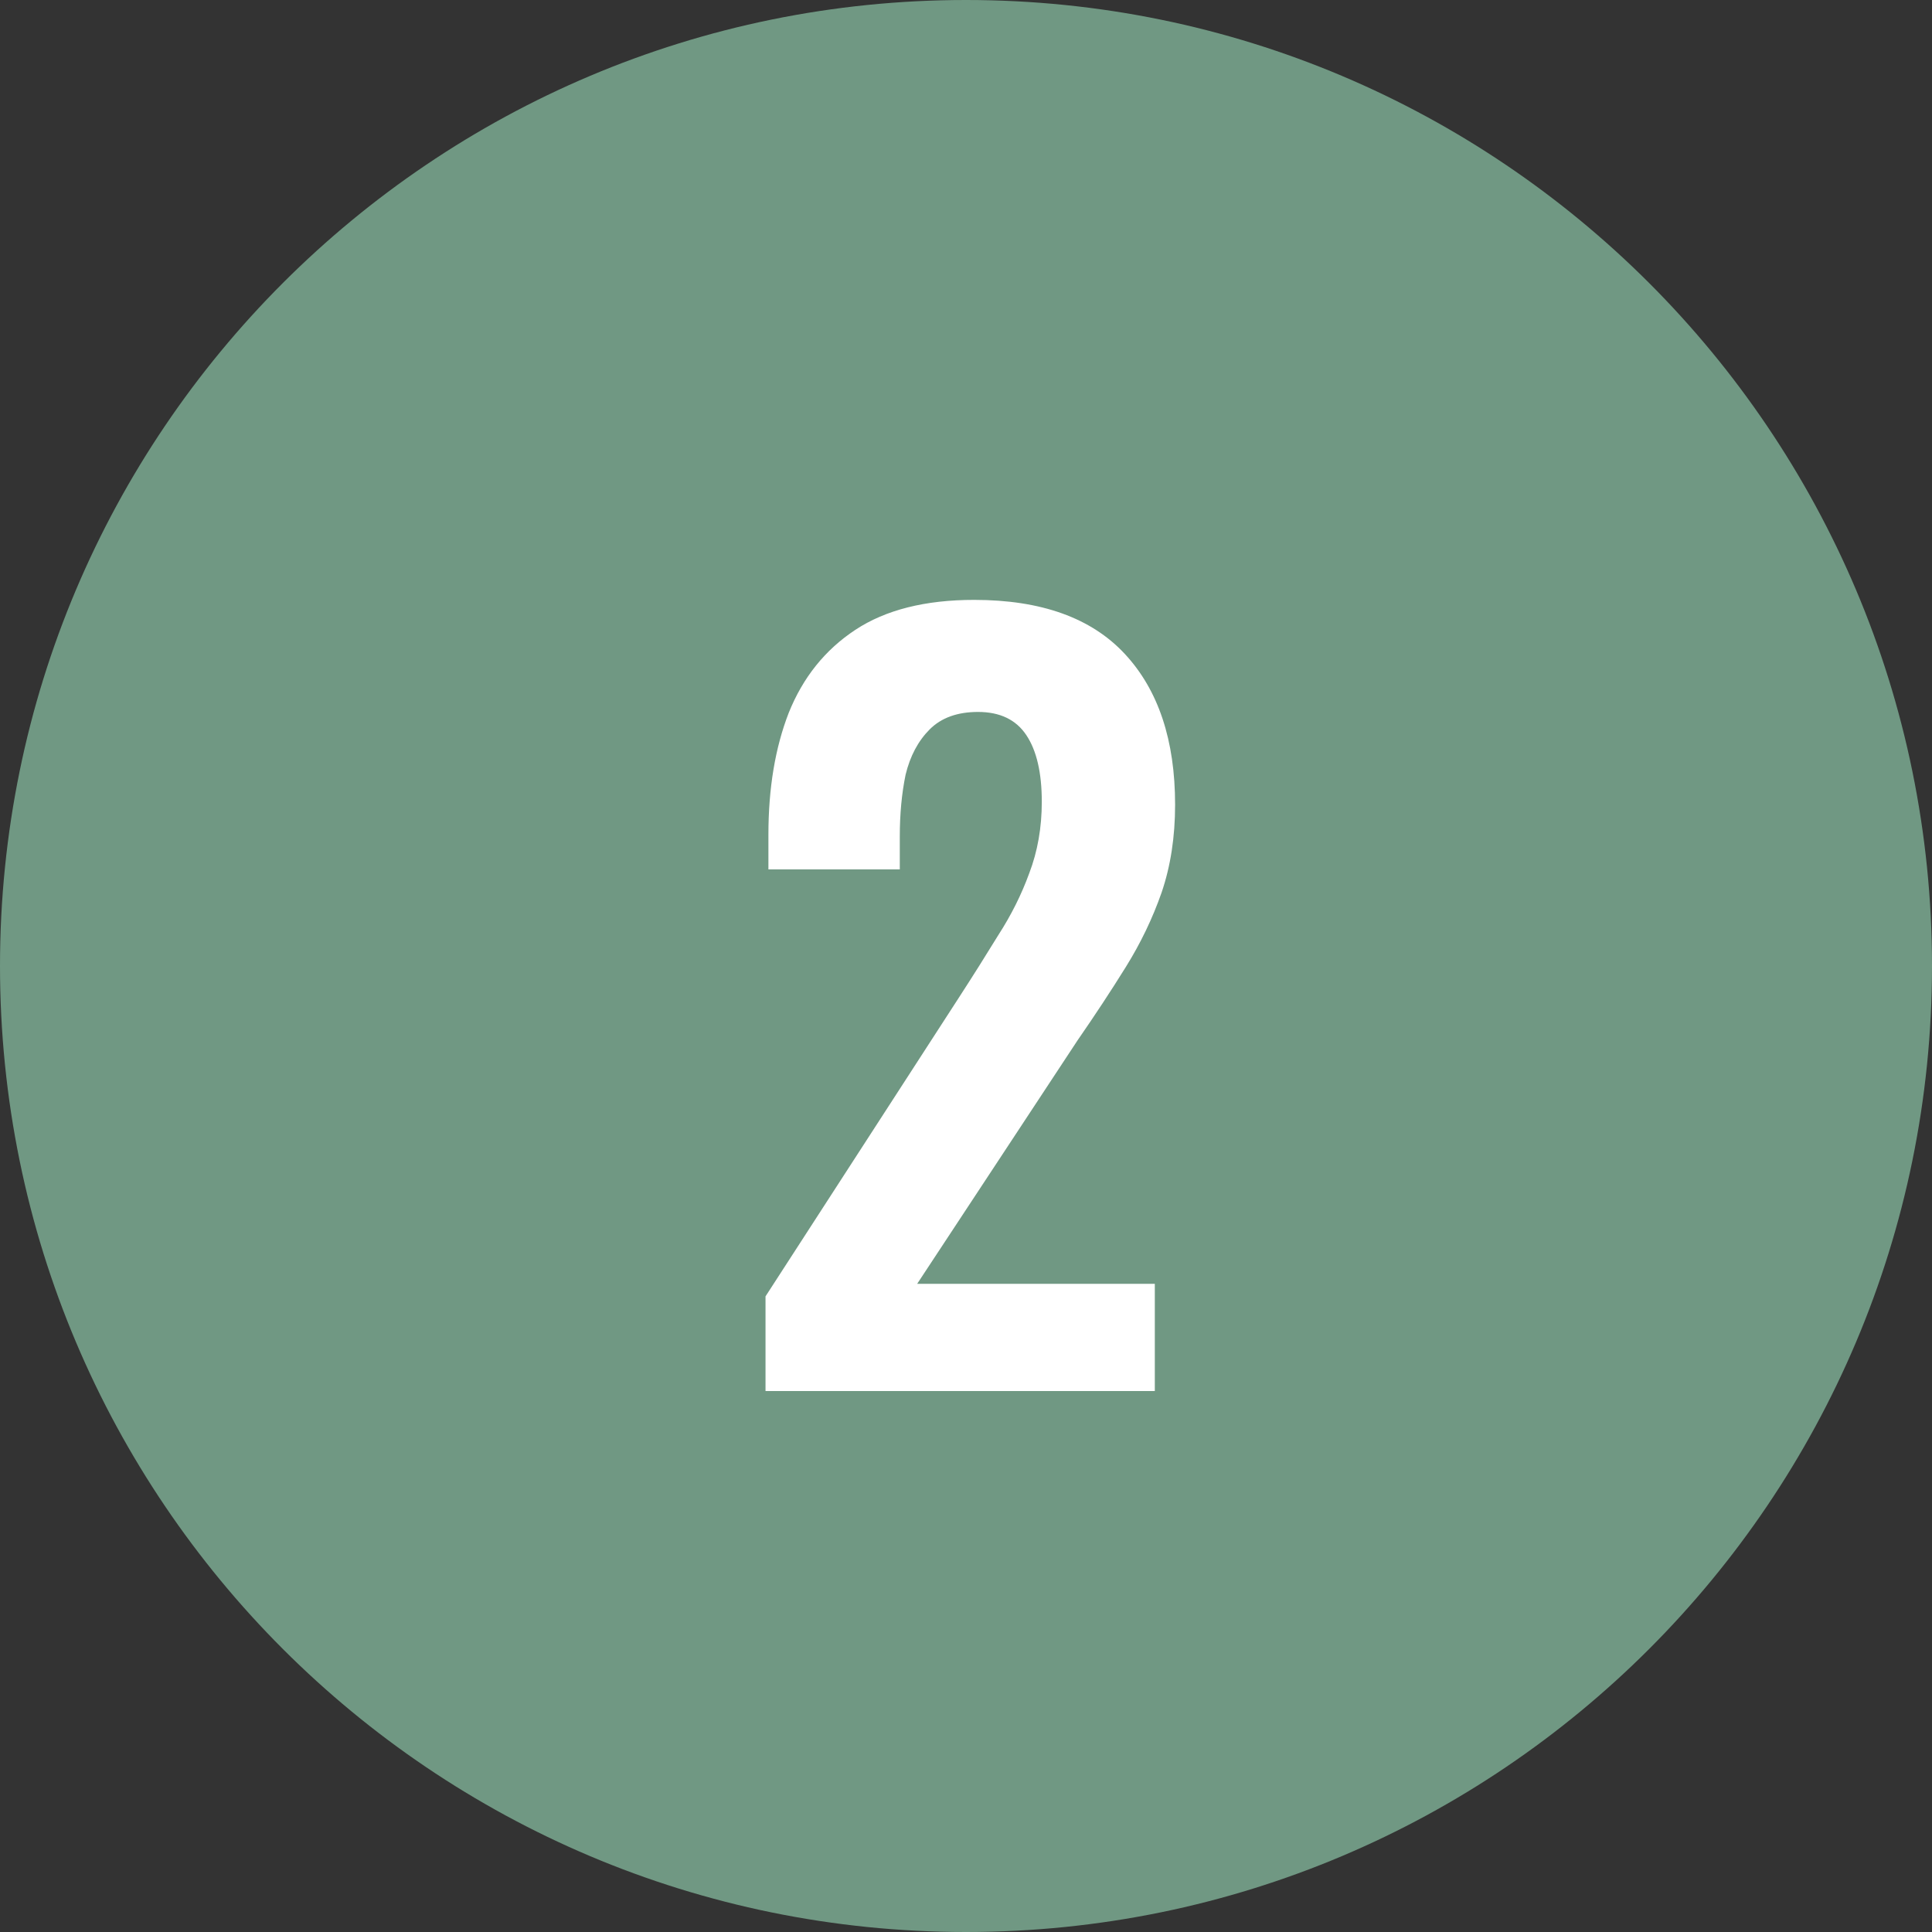
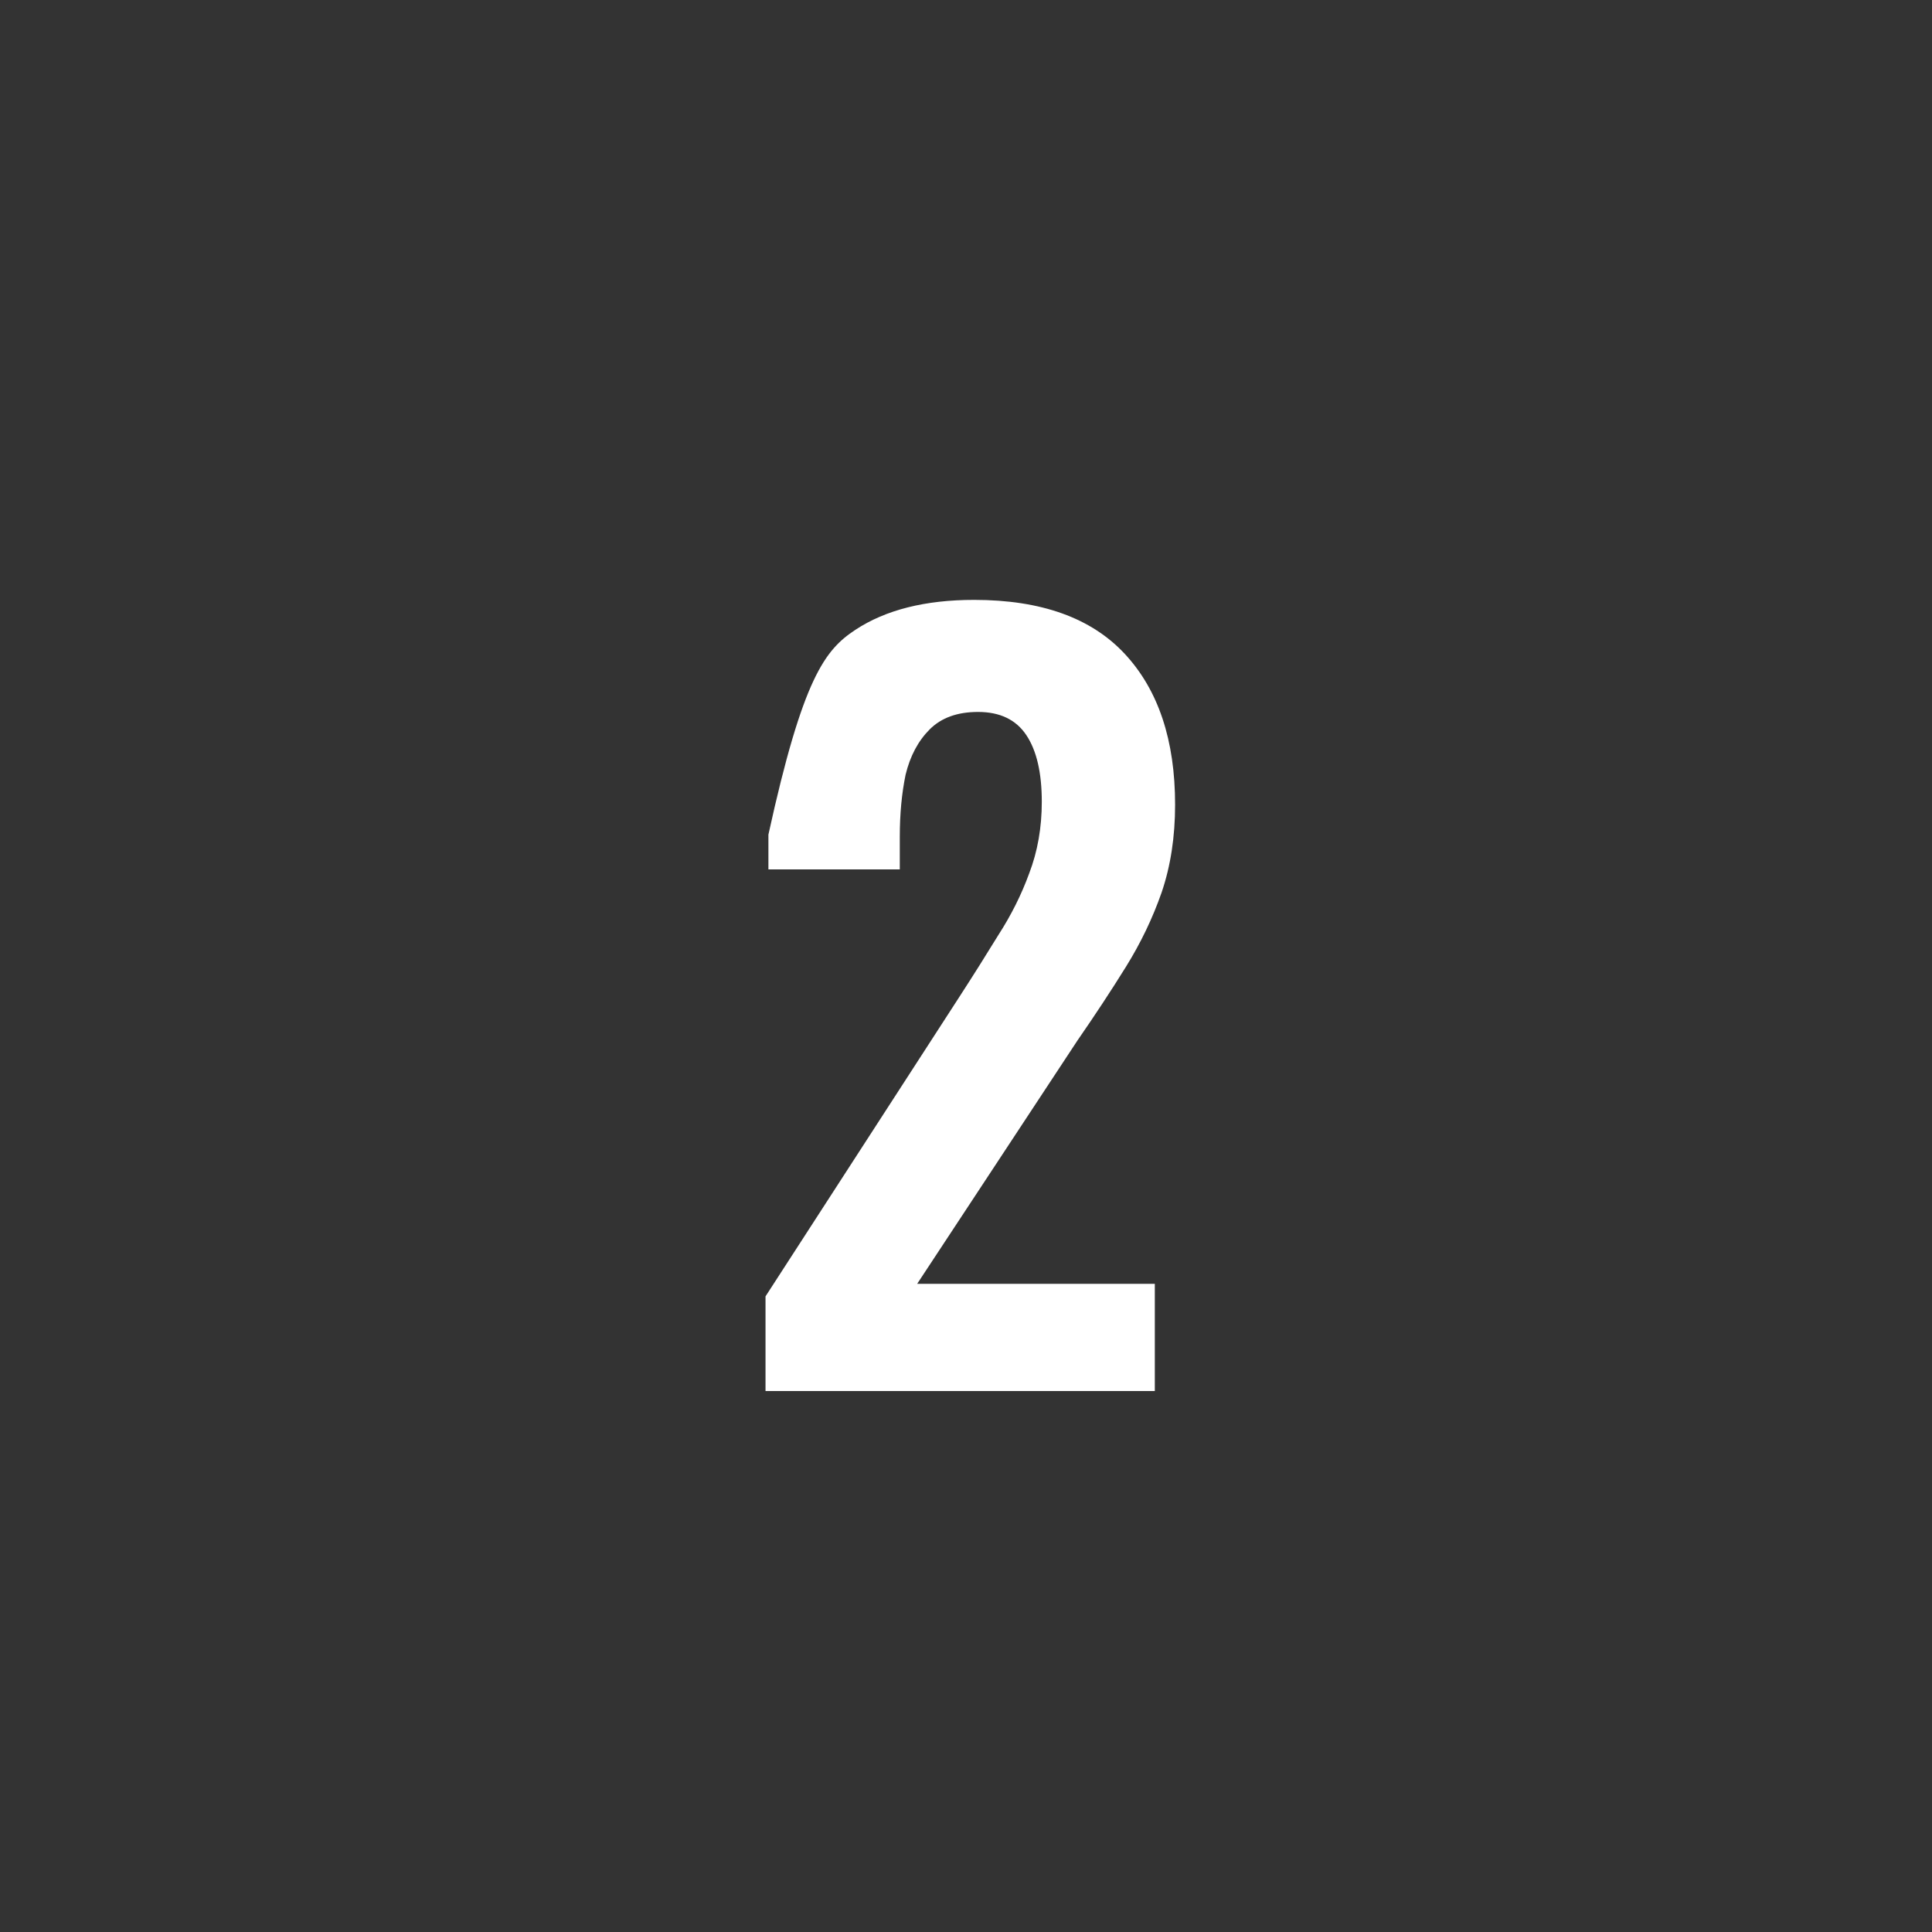
<svg xmlns="http://www.w3.org/2000/svg" width="100" height="100" viewBox="0 0 100 100" fill="none">
  <rect x="0" y="0" width="100" height="100" fill="#333333" stroke="none" />
-   <path d="M100 50C100 77.614 77.614 100 50 100C22.386 100 0 77.614 0 50C0 22.386 22.386 0 50 0C77.614 0 100 22.386 100 50Z" fill="#709883" />
-   <path d="M39.623 72V67.1L49.623 51.65C50.357 50.517 51.04 49.433 51.673 48.4C52.34 47.367 52.873 46.3 53.273 45.2C53.707 44.067 53.923 42.833 53.923 41.5C53.923 40 53.657 38.85 53.123 38.05C52.59 37.25 51.757 36.85 50.623 36.85C49.557 36.85 48.723 37.15 48.123 37.75C47.523 38.35 47.107 39.133 46.873 40.1C46.673 41.067 46.573 42.133 46.573 43.3V45H39.773V43.2C39.773 40.8 40.123 38.7 40.823 36.9C41.557 35.067 42.707 33.633 44.273 32.6C45.84 31.567 47.89 31.05 50.423 31.05C53.89 31.05 56.49 31.983 58.223 33.85C59.957 35.717 60.823 38.317 60.823 41.65C60.823 43.317 60.59 44.833 60.123 46.2C59.657 47.533 59.04 48.817 58.273 50.05C57.507 51.283 56.673 52.55 55.773 53.85L47.473 66.45H59.773V72H39.623Z" fill="white" />
+   <path d="M39.623 72V67.1L49.623 51.65C50.357 50.517 51.04 49.433 51.673 48.4C52.34 47.367 52.873 46.3 53.273 45.2C53.707 44.067 53.923 42.833 53.923 41.5C53.923 40 53.657 38.85 53.123 38.05C52.59 37.25 51.757 36.85 50.623 36.85C49.557 36.85 48.723 37.15 48.123 37.75C47.523 38.35 47.107 39.133 46.873 40.1C46.673 41.067 46.573 42.133 46.573 43.3V45H39.773V43.2C41.557 35.067 42.707 33.633 44.273 32.6C45.84 31.567 47.89 31.05 50.423 31.05C53.89 31.05 56.49 31.983 58.223 33.85C59.957 35.717 60.823 38.317 60.823 41.65C60.823 43.317 60.59 44.833 60.123 46.2C59.657 47.533 59.04 48.817 58.273 50.05C57.507 51.283 56.673 52.55 55.773 53.85L47.473 66.45H59.773V72H39.623Z" fill="white" />
</svg>